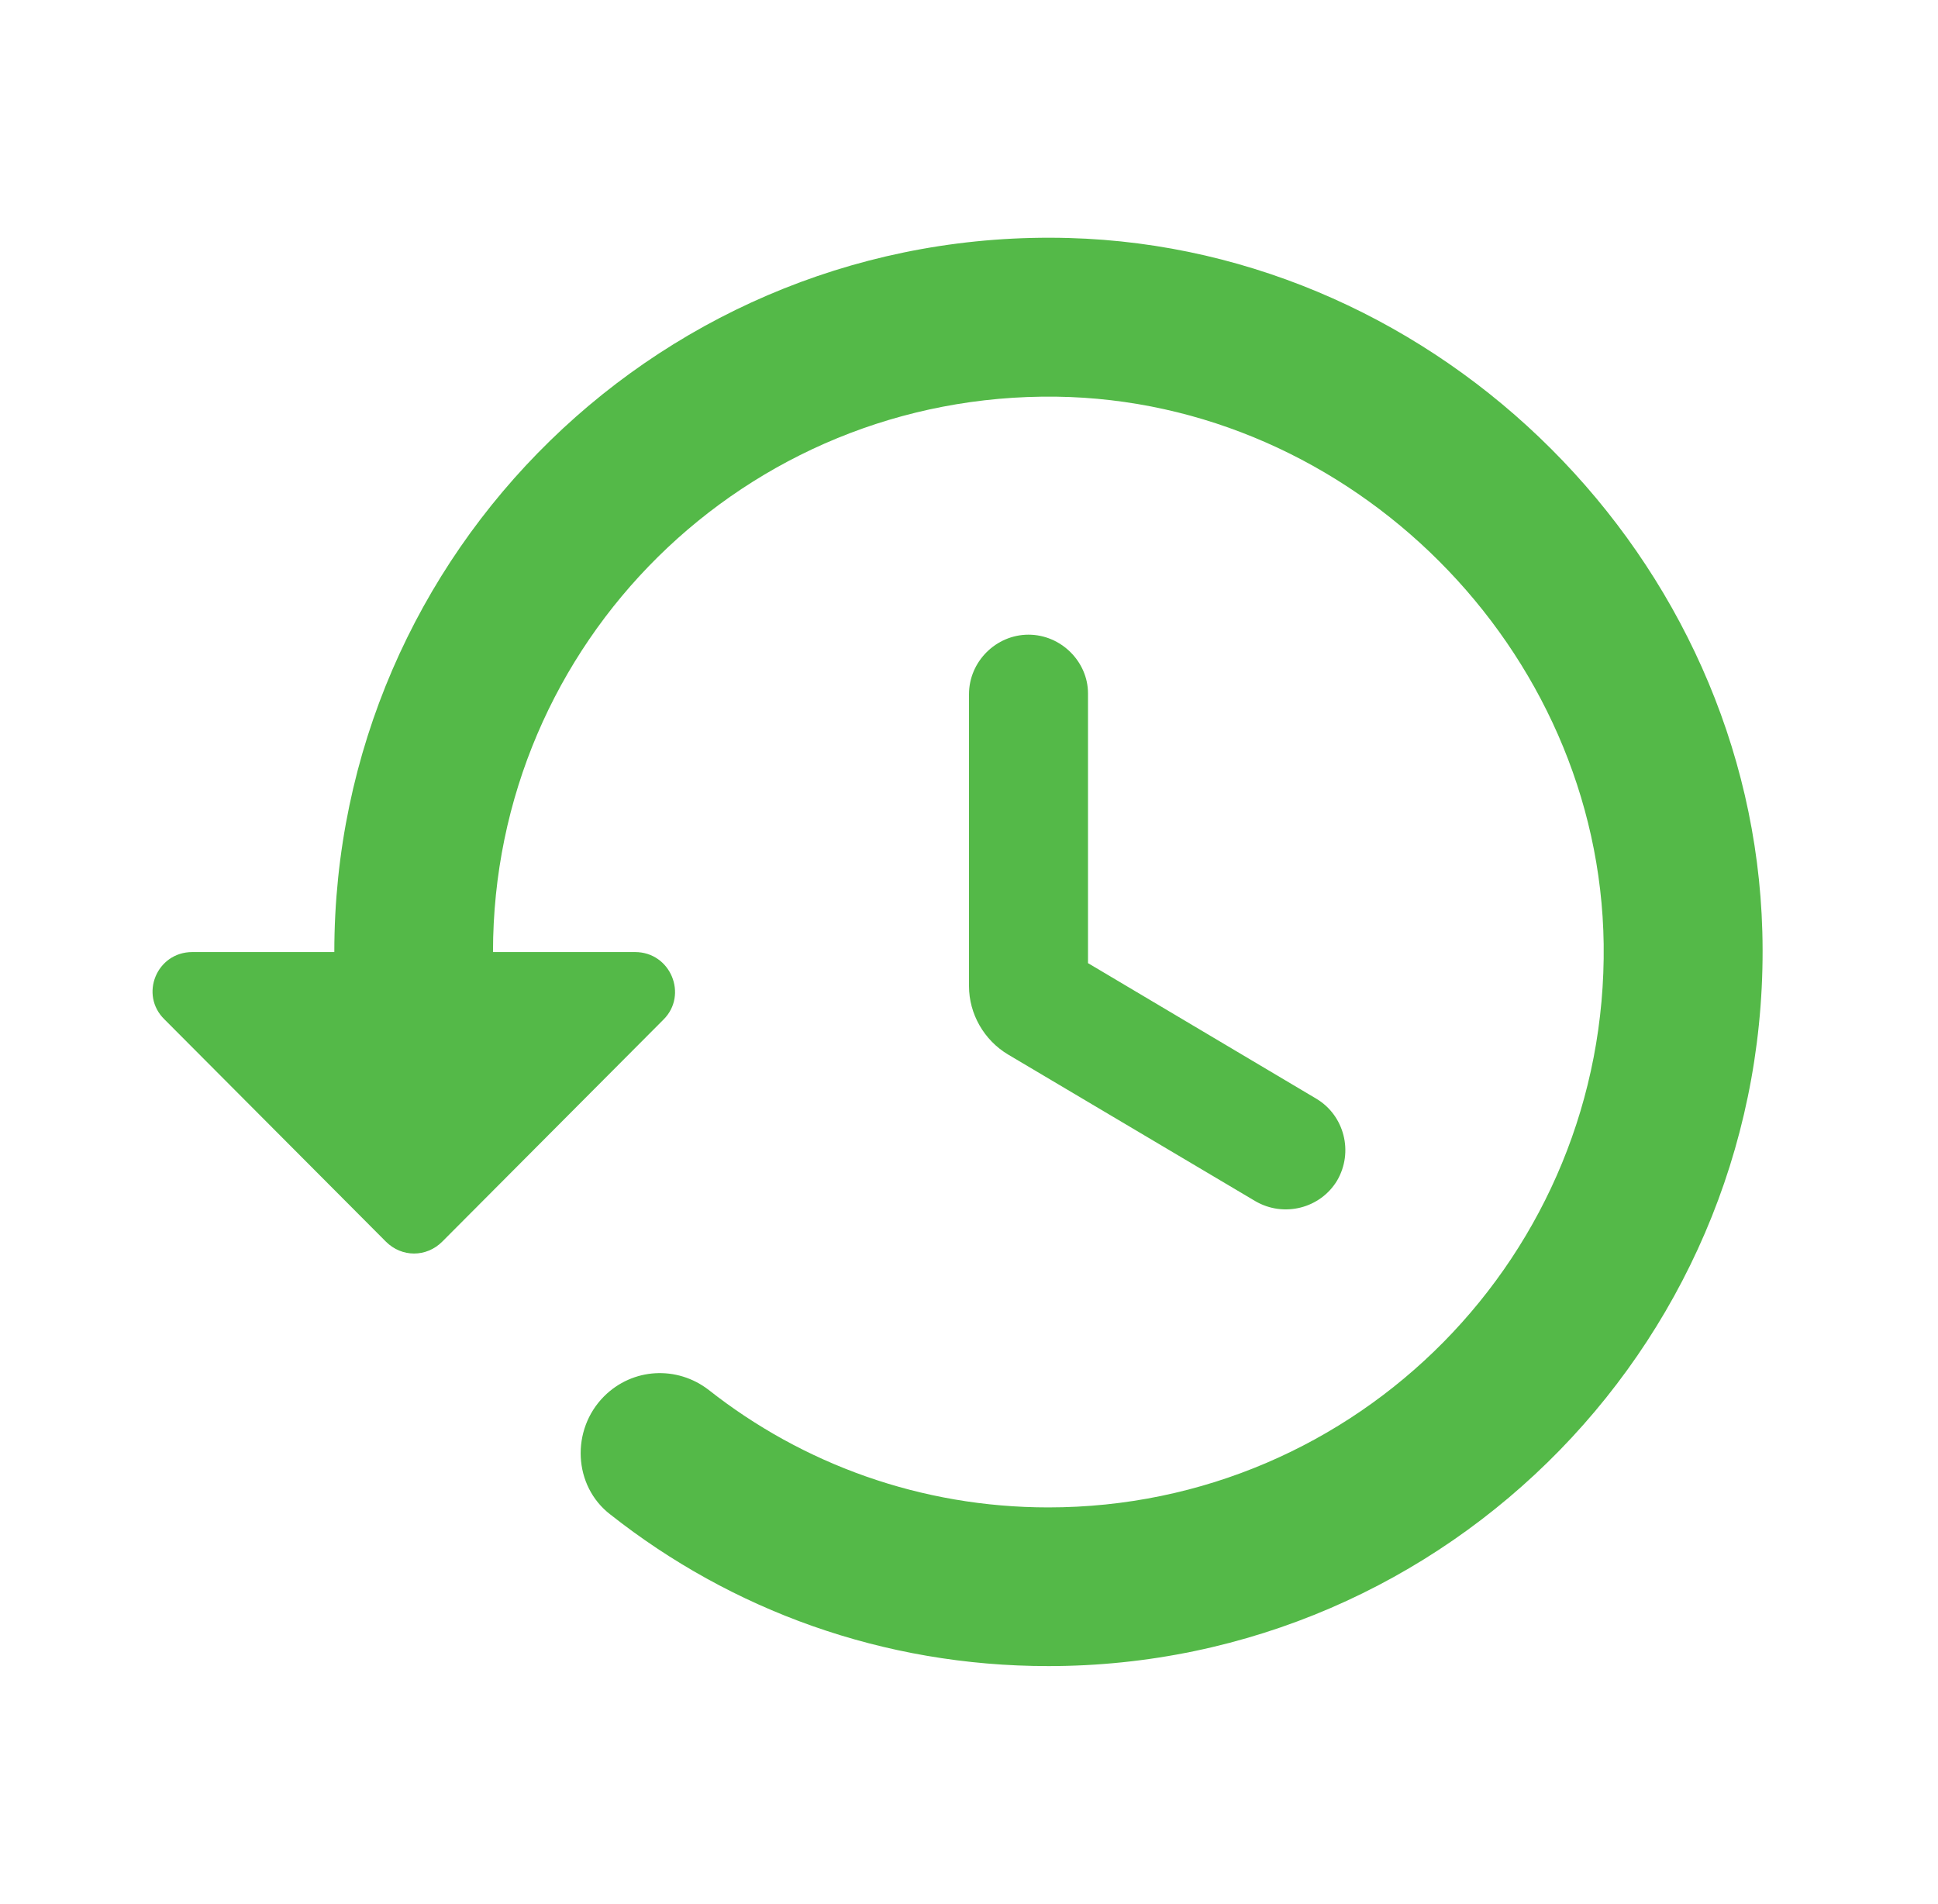
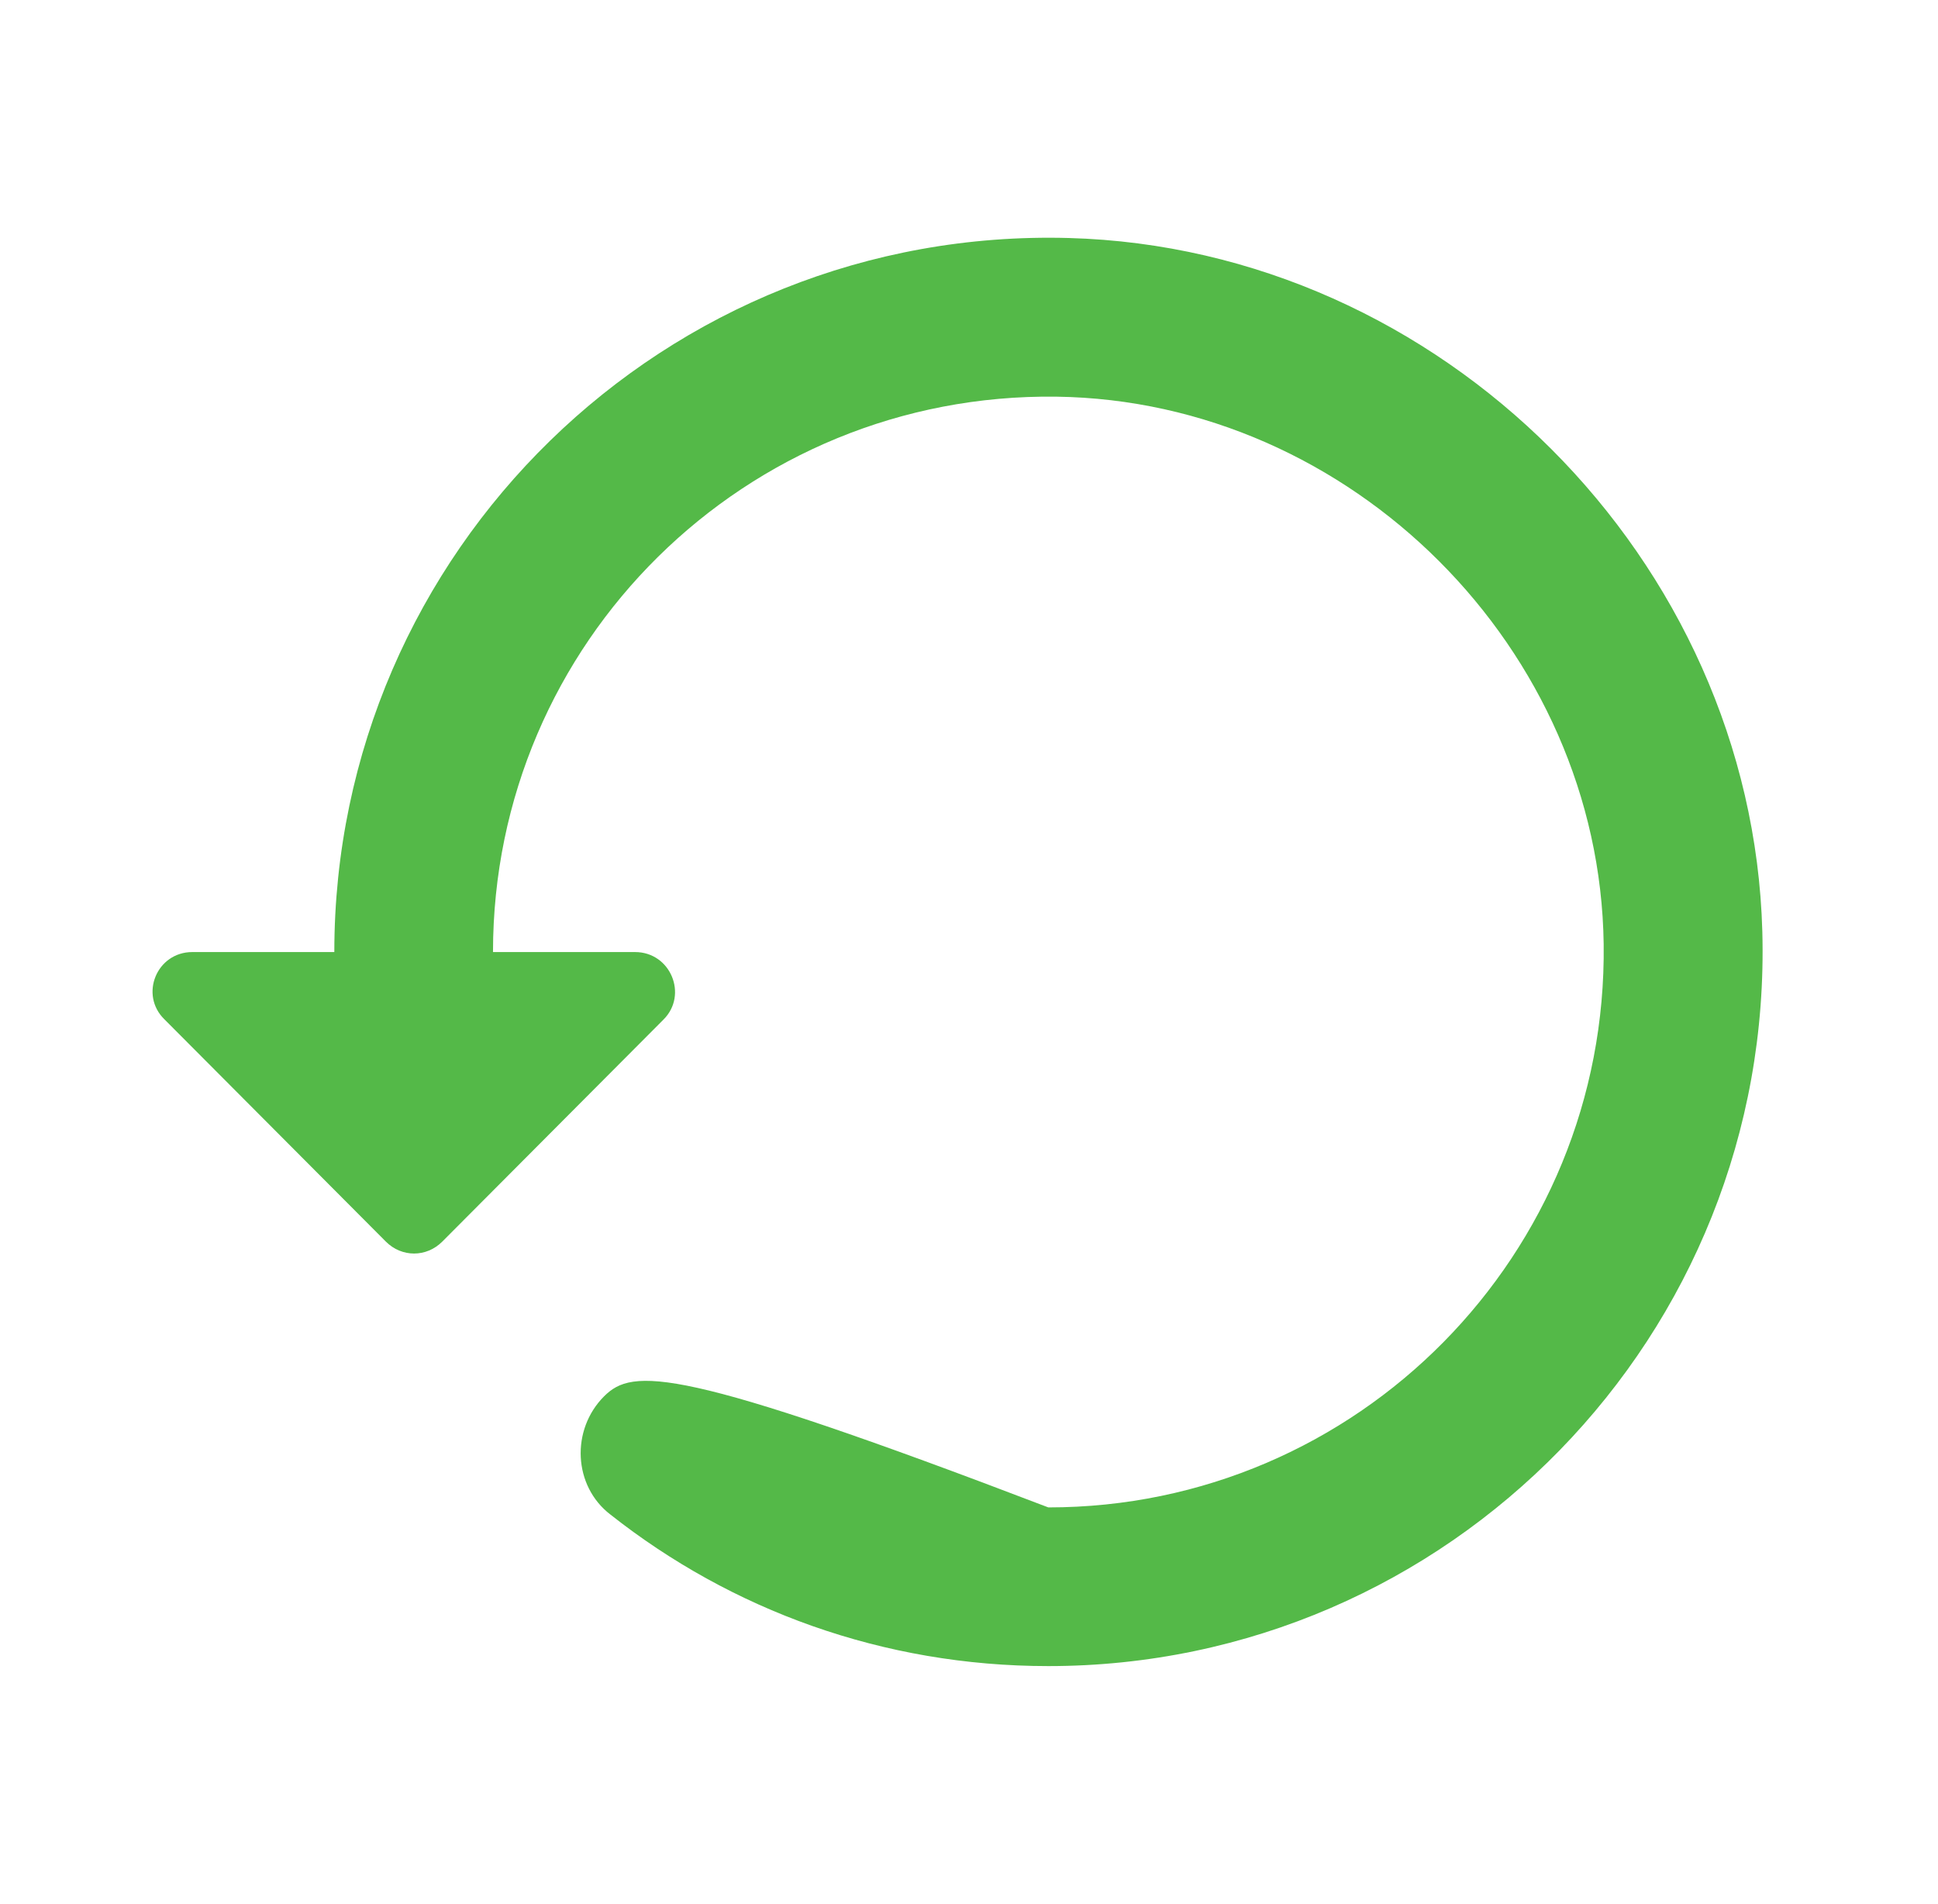
<svg xmlns="http://www.w3.org/2000/svg" width="57" height="56" viewBox="0 0 57 56" fill="none">
-   <path d="M31.44 7C19.563 6.673 9.833 16.216 9.833 28H5.657C4.607 28 4.093 29.26 4.84 29.983L11.35 36.517C11.817 36.983 12.54 36.983 13.007 36.517L19.517 29.983C20.24 29.26 19.727 28 18.677 28H14.5C14.5 18.9 21.92 11.55 31.067 11.666C39.747 11.783 47.05 19.087 47.167 27.767C47.283 36.89 39.933 44.333 30.833 44.333C27.077 44.333 23.6 43.05 20.847 40.88C19.913 40.157 18.607 40.227 17.767 41.066C16.787 42.047 16.857 43.703 17.953 44.543C21.5 47.343 25.957 49 30.833 49C42.617 49 52.16 39.27 51.833 27.393C51.53 16.45 42.383 7.303 31.44 7Z" fill="#54B948" />
-   <path d="M28.5 20.416C28.5 19.46 29.293 18.666 30.25 18.666C31.207 18.666 32 19.46 32 20.393V28.326L38.72 32.316C39.537 32.806 39.817 33.88 39.327 34.72C38.837 35.536 37.763 35.816 36.923 35.327L29.643 31.01C28.943 30.59 28.5 29.82 28.5 29.003V20.416Z" fill="#54B948" />
+   <path d="M31.44 7C19.563 6.673 9.833 16.216 9.833 28H5.657C4.607 28 4.093 29.26 4.84 29.983L11.35 36.517C11.817 36.983 12.54 36.983 13.007 36.517L19.517 29.983C20.24 29.26 19.727 28 18.677 28H14.5C14.5 18.9 21.92 11.55 31.067 11.666C39.747 11.783 47.05 19.087 47.167 27.767C47.283 36.89 39.933 44.333 30.833 44.333C19.913 40.157 18.607 40.227 17.767 41.066C16.787 42.047 16.857 43.703 17.953 44.543C21.5 47.343 25.957 49 30.833 49C42.617 49 52.16 39.27 51.833 27.393C51.53 16.45 42.383 7.303 31.44 7Z" fill="#54B948" />
</svg>